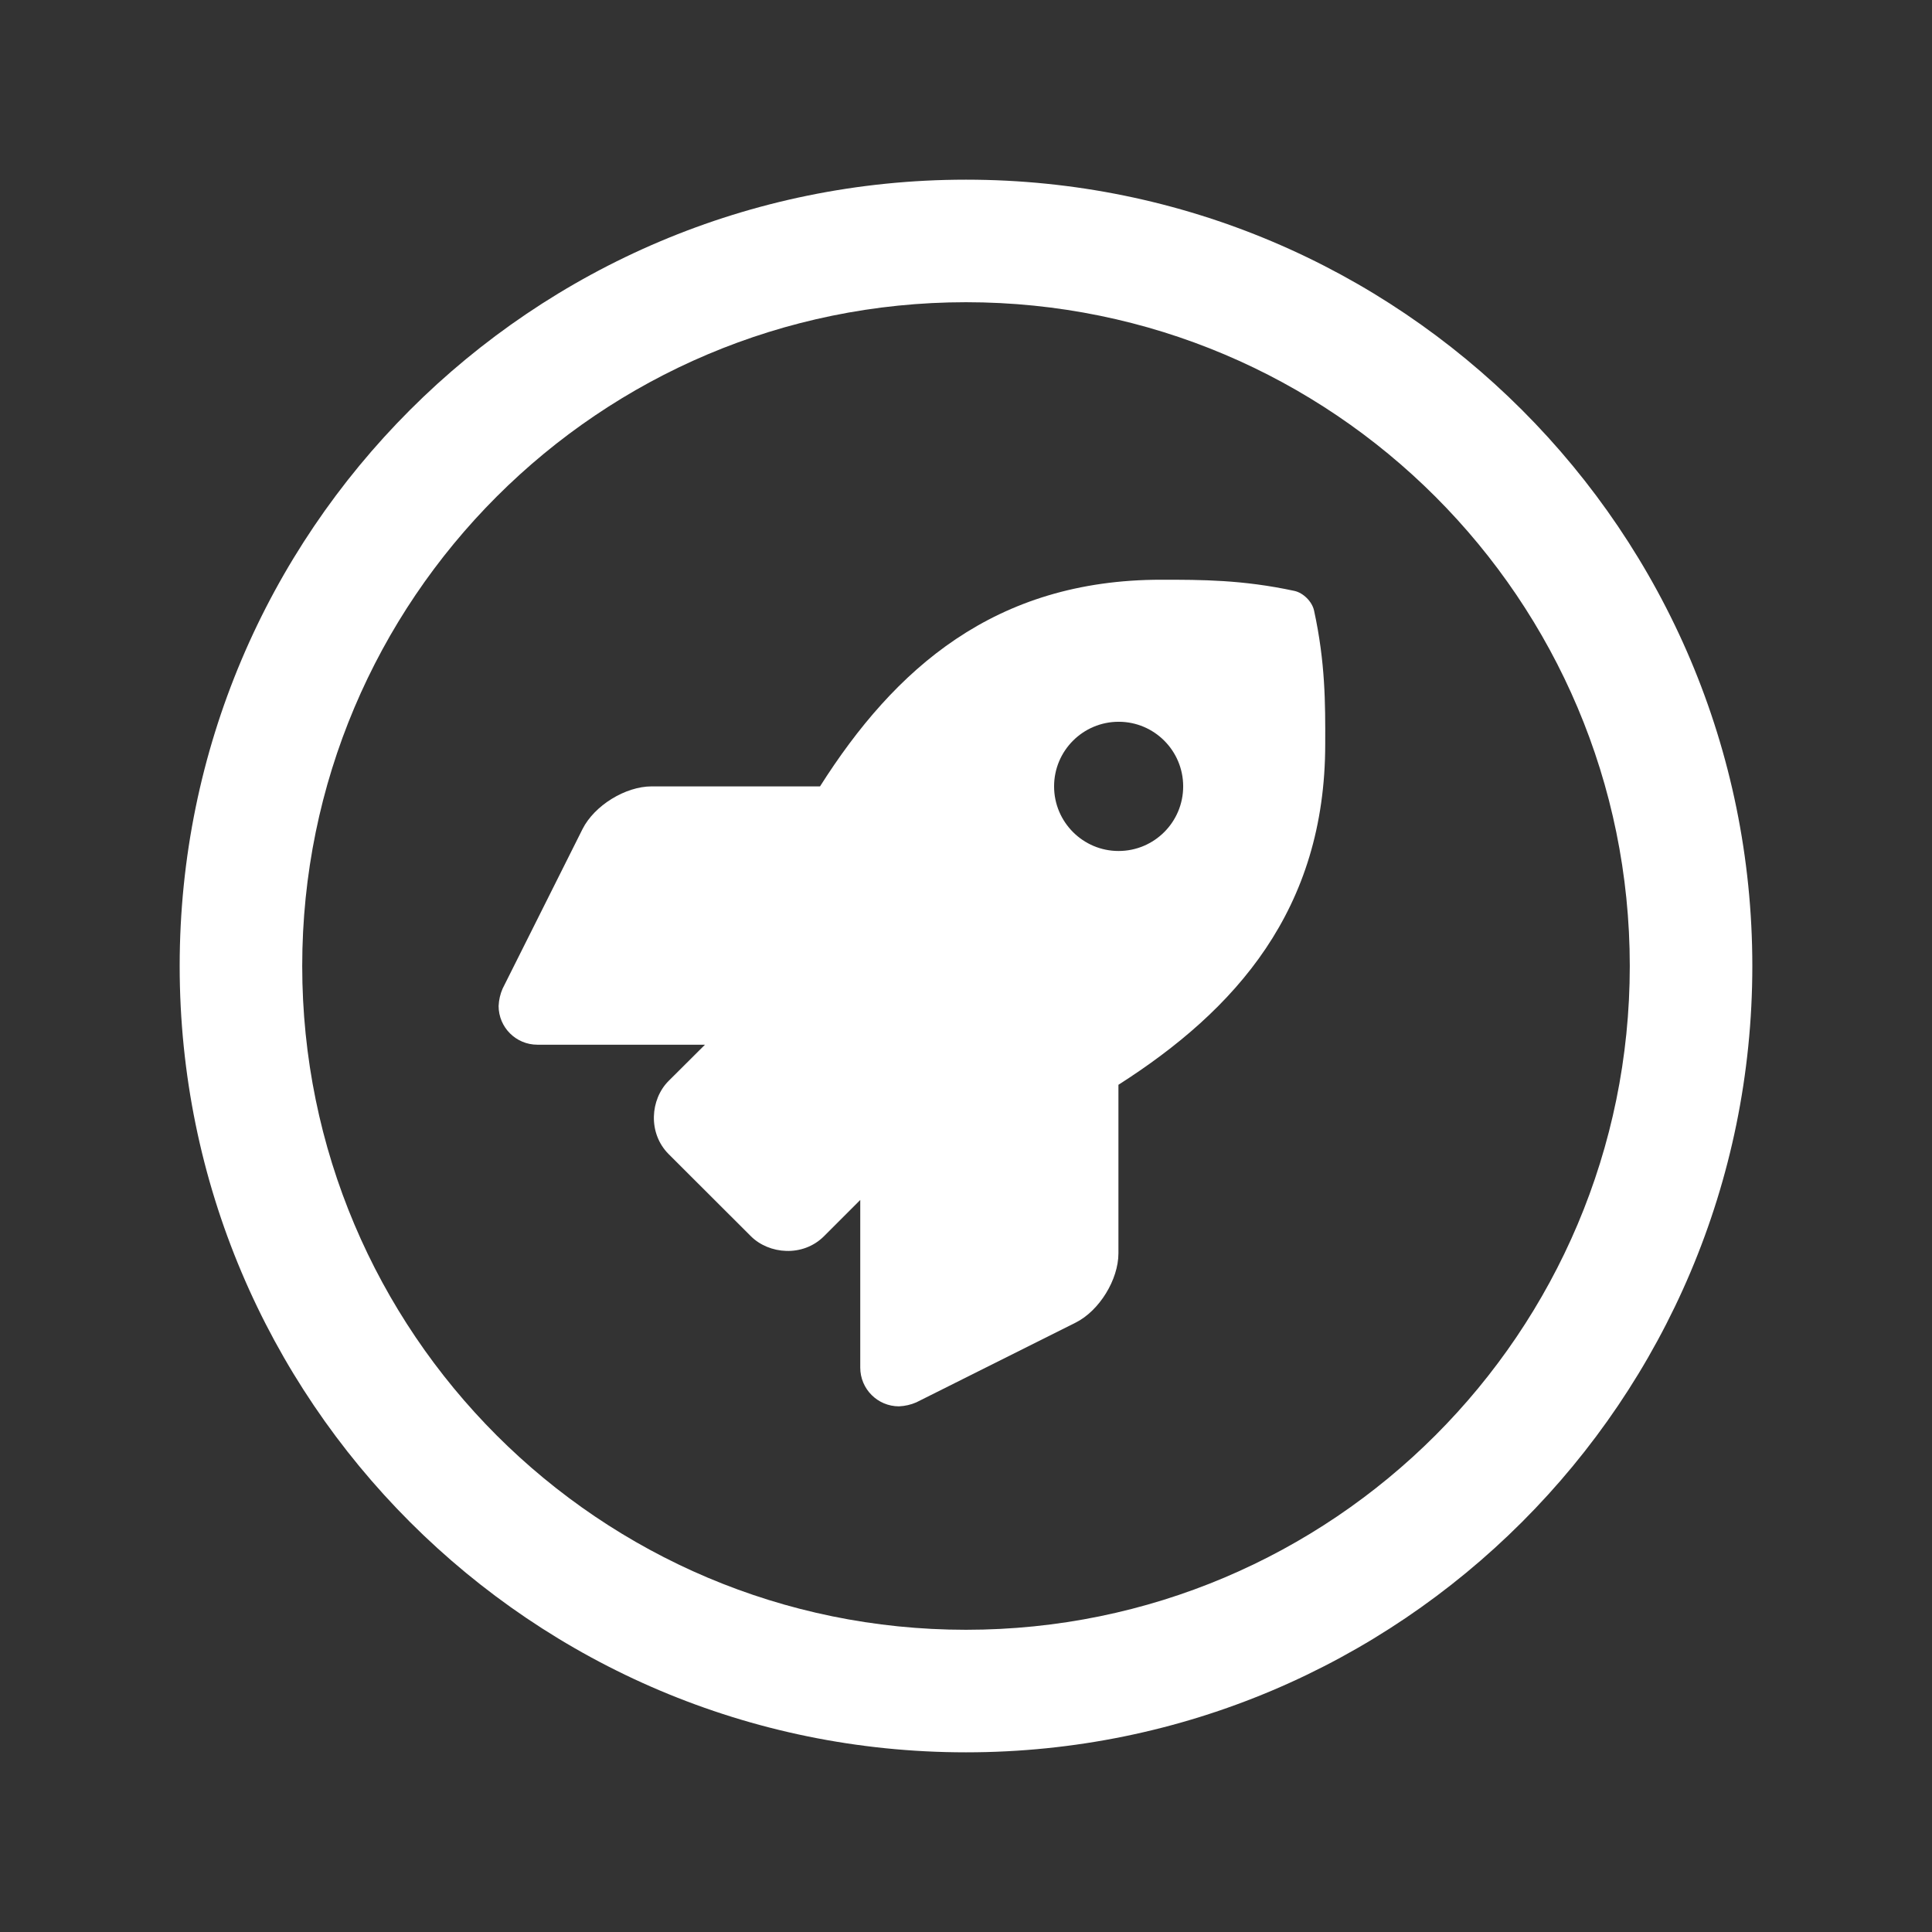
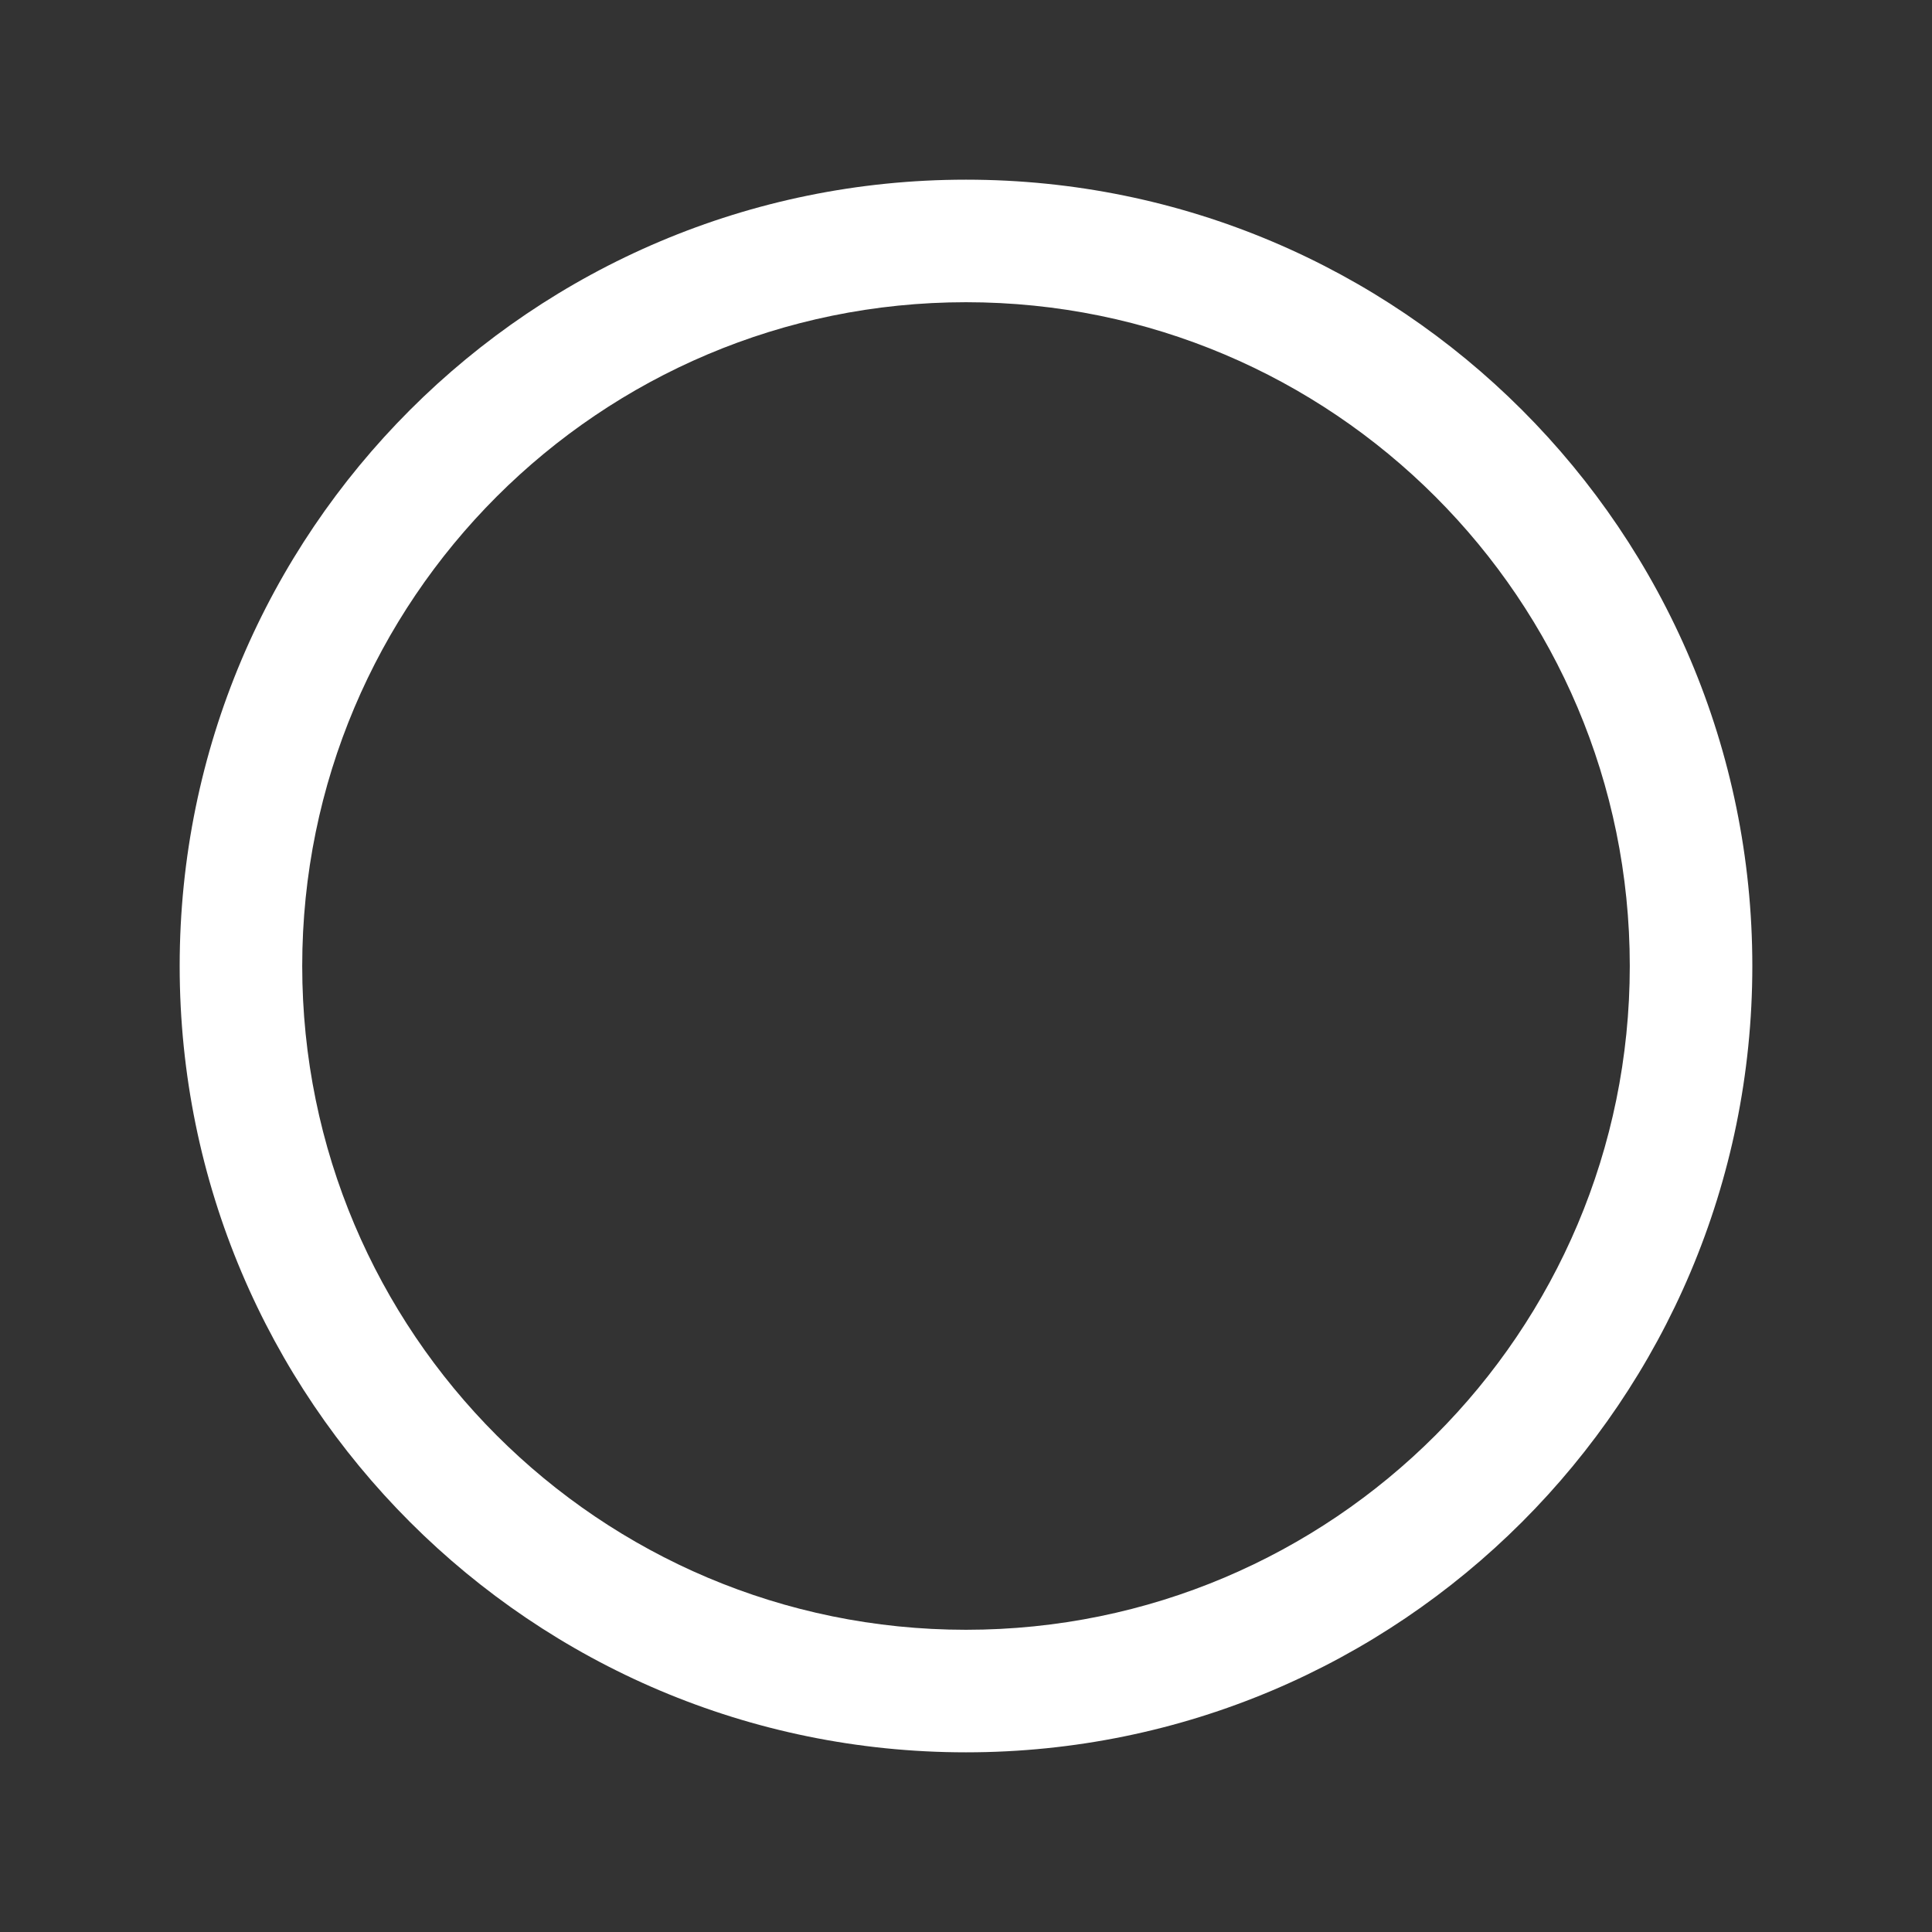
<svg xmlns="http://www.w3.org/2000/svg" xml:space="preserve" width="42.333mm" height="42.333mm" version="1.1" style="shape-rendering:geometricPrecision; text-rendering:geometricPrecision; image-rendering:optimizeQuality; fill-rule:evenodd; clip-rule:evenodd" viewBox="0 0 4233.32 4233.32">
  <rect x="0" y="0" width="4233.32" height="4233.32" fill="#333333" stroke="none" />
  <defs>
    <style type="text/css">
   
    .fil0 {fill:white}
    .fil1 {fill:white;fill-rule:nonzero}
   
  </style>
  </defs>
  <g id="Capa_x0020_1">
    <path class="fil0" d="M2116.66 393.69c951.57,0 1722.97,771.4 1722.97,1722.97 0,951.57 -771.4,1722.97 -1722.97,1722.97 -951.57,0 -1722.97,-771.4 -1722.97,-1722.97 0,-951.57 771.4,-1722.97 1722.97,-1722.97zm0 268.52c803.27,0 1454.45,651.18 1454.45,1454.45 0,803.27 -651.18,1454.45 -1454.45,1454.45 -803.27,0 -1454.45,-651.18 -1454.45,-1454.45 0,-803.27 651.18,-1454.45 1454.45,-1454.45z" />
-     <path class="fil1" d="M2879.31 1337.89c-4.23,-19.62 -23.55,-38.94 -43.17,-43.16 -113.81,-24.45 -202.86,-24.45 -291.91,-24.45 -364.97,0 -584.13,195.31 -747.44,452.81l-368.89 0c-57.66,0 -125.58,41.96 -151.54,93.58l-175.09 349.57c-5.13,11.77 -8.15,24.45 -8.75,38.03 0,46.79 38.04,84.83 84.83,84.83l367.38 0 -79.7 79.39c-40.15,40.15 -45.88,114.11 0,160.29l180.22 179.92c39.55,39.55 113.81,46.49 160.29,0l79.4 -79.39 0 367.38c0,46.79 38.03,84.82 84.82,84.82 13.59,-0.6 26.27,-3.62 38.04,-8.75l349.27 -174.78c51.62,-25.97 93.58,-93.89 93.58,-151.85l0 -369.19c256.89,-163.91 453.11,-383.68 453.11,-746.83 0.3,-89.36 0.3,-178.41 -24.45,-292.22zm-428.36 526.77c-77.88,0 -141.28,-63.39 -141.28,-141.57 0,-78.19 63.4,-141.58 141.58,-141.58 77.89,0 141.28,63.39 141.28,141.58 0,78.18 -63.39,141.57 -141.58,141.57z" />
  </g>
</svg>